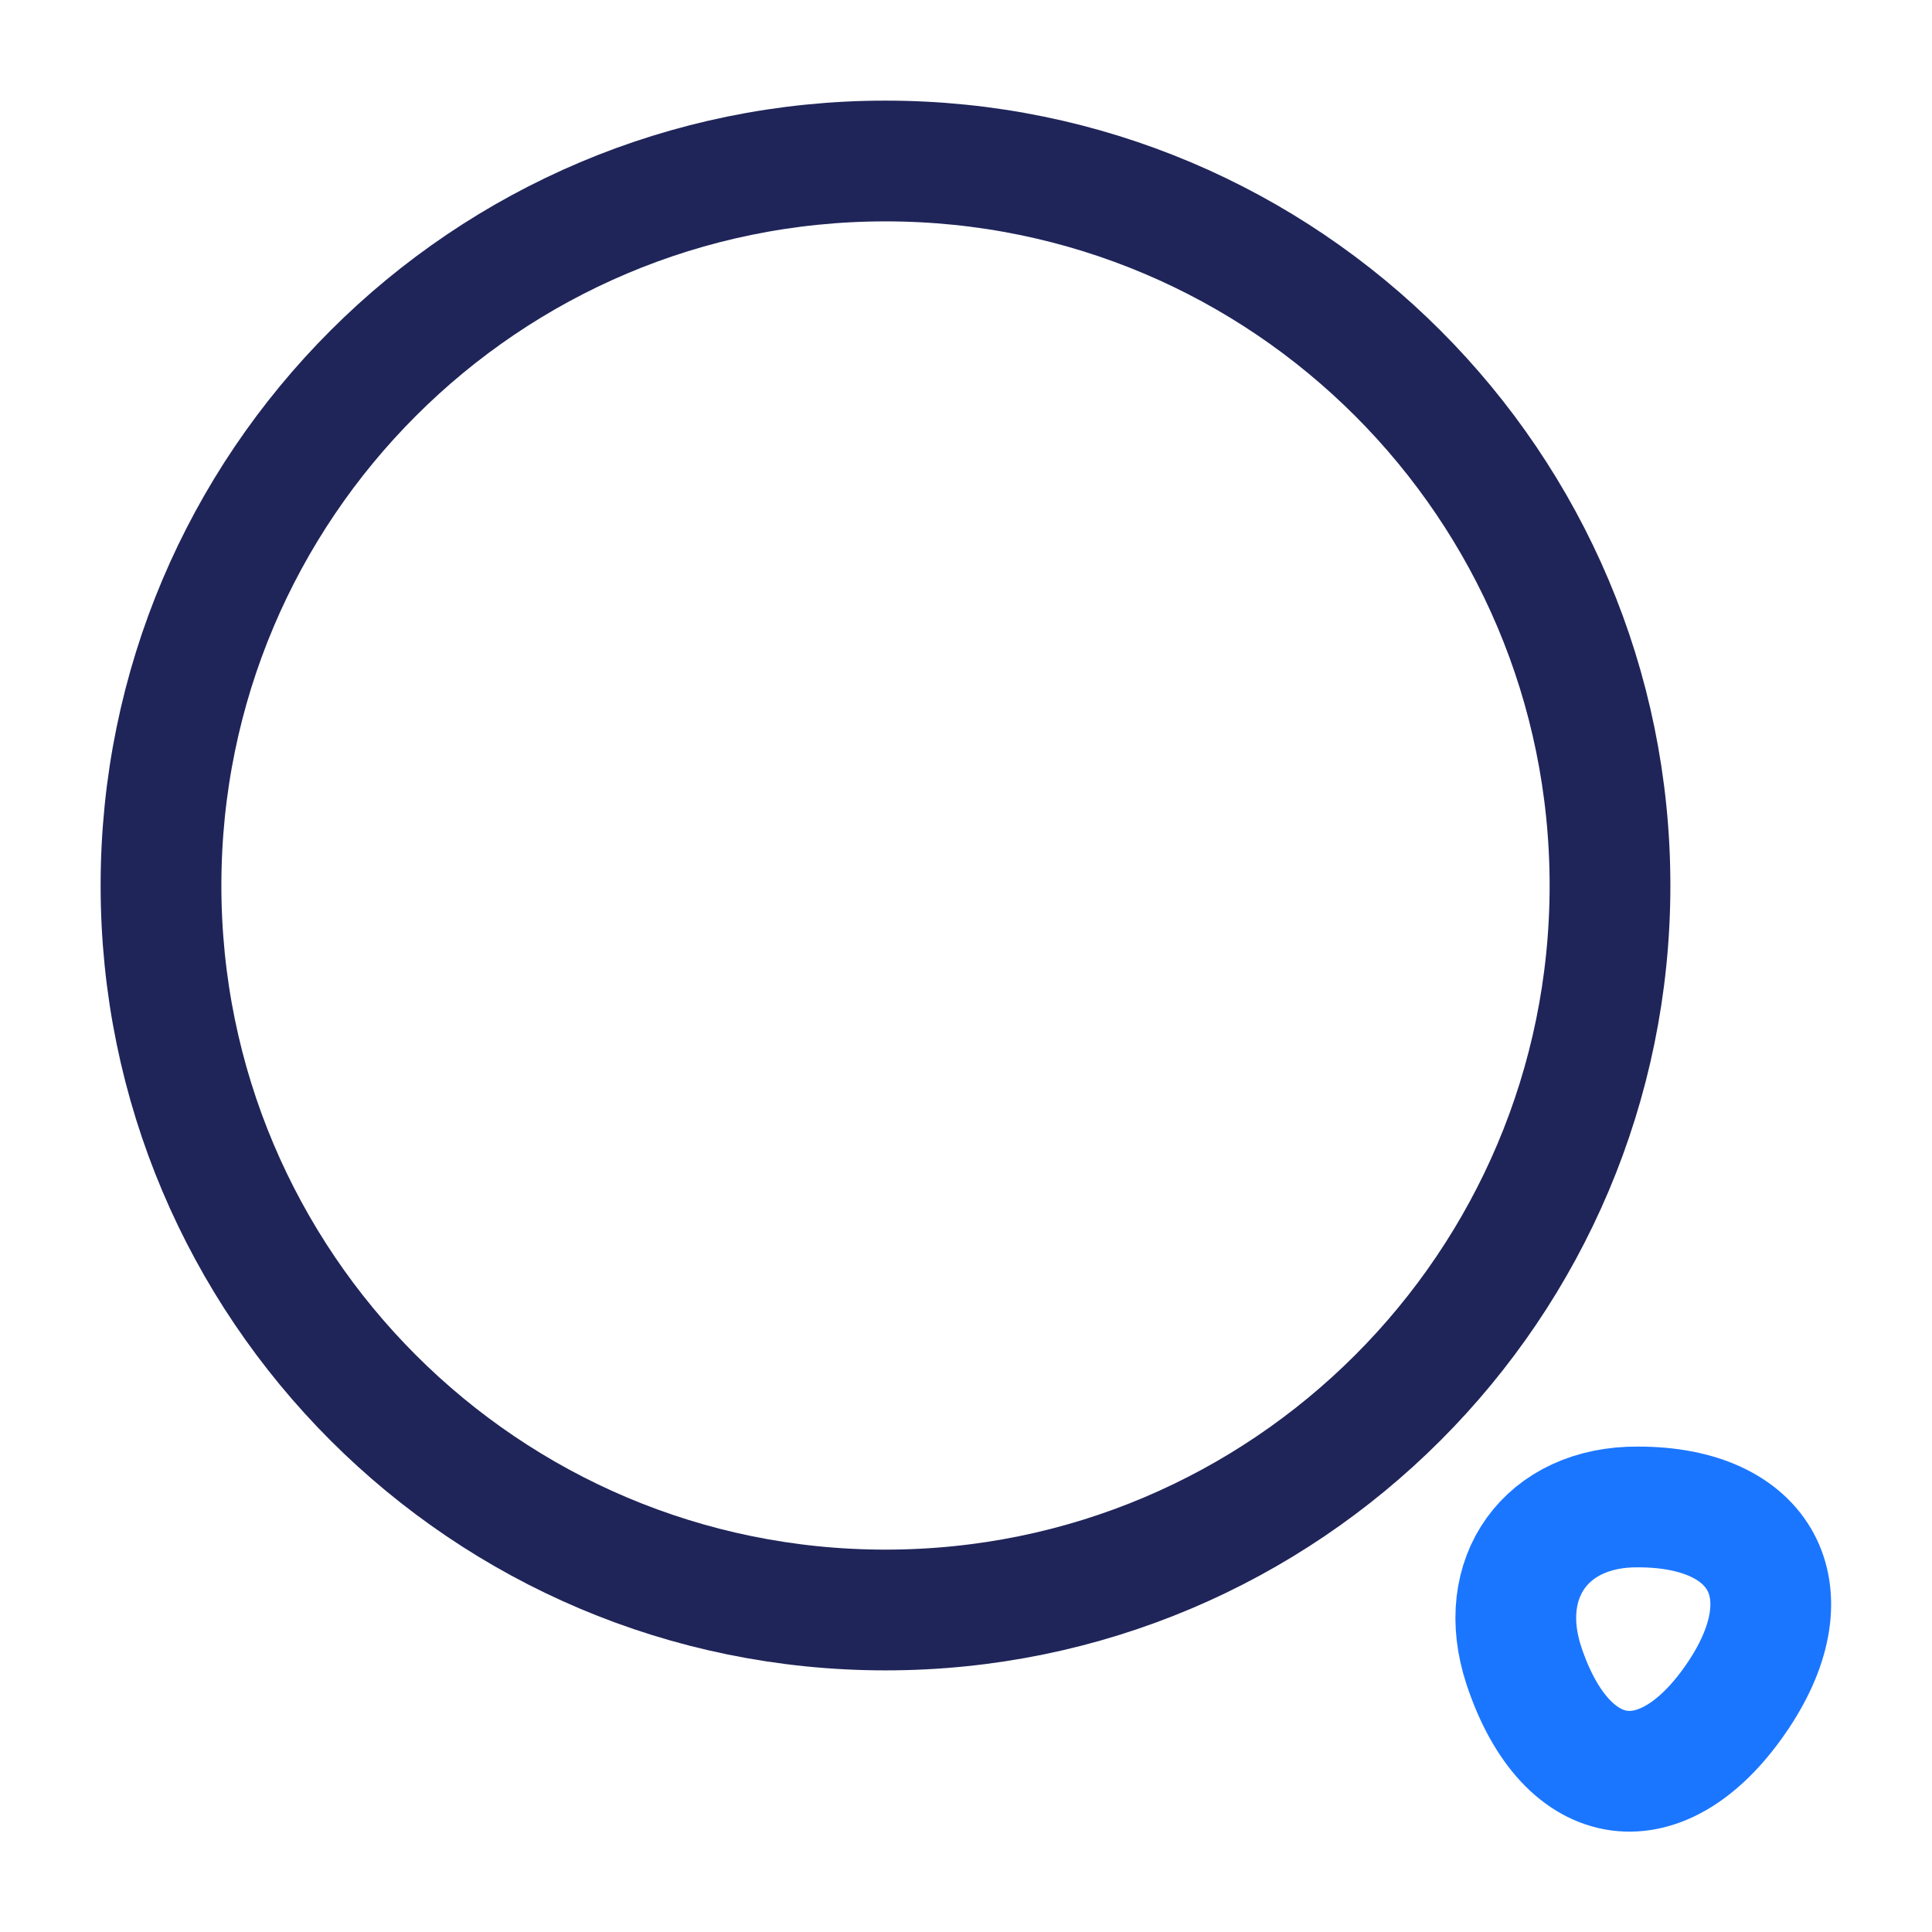
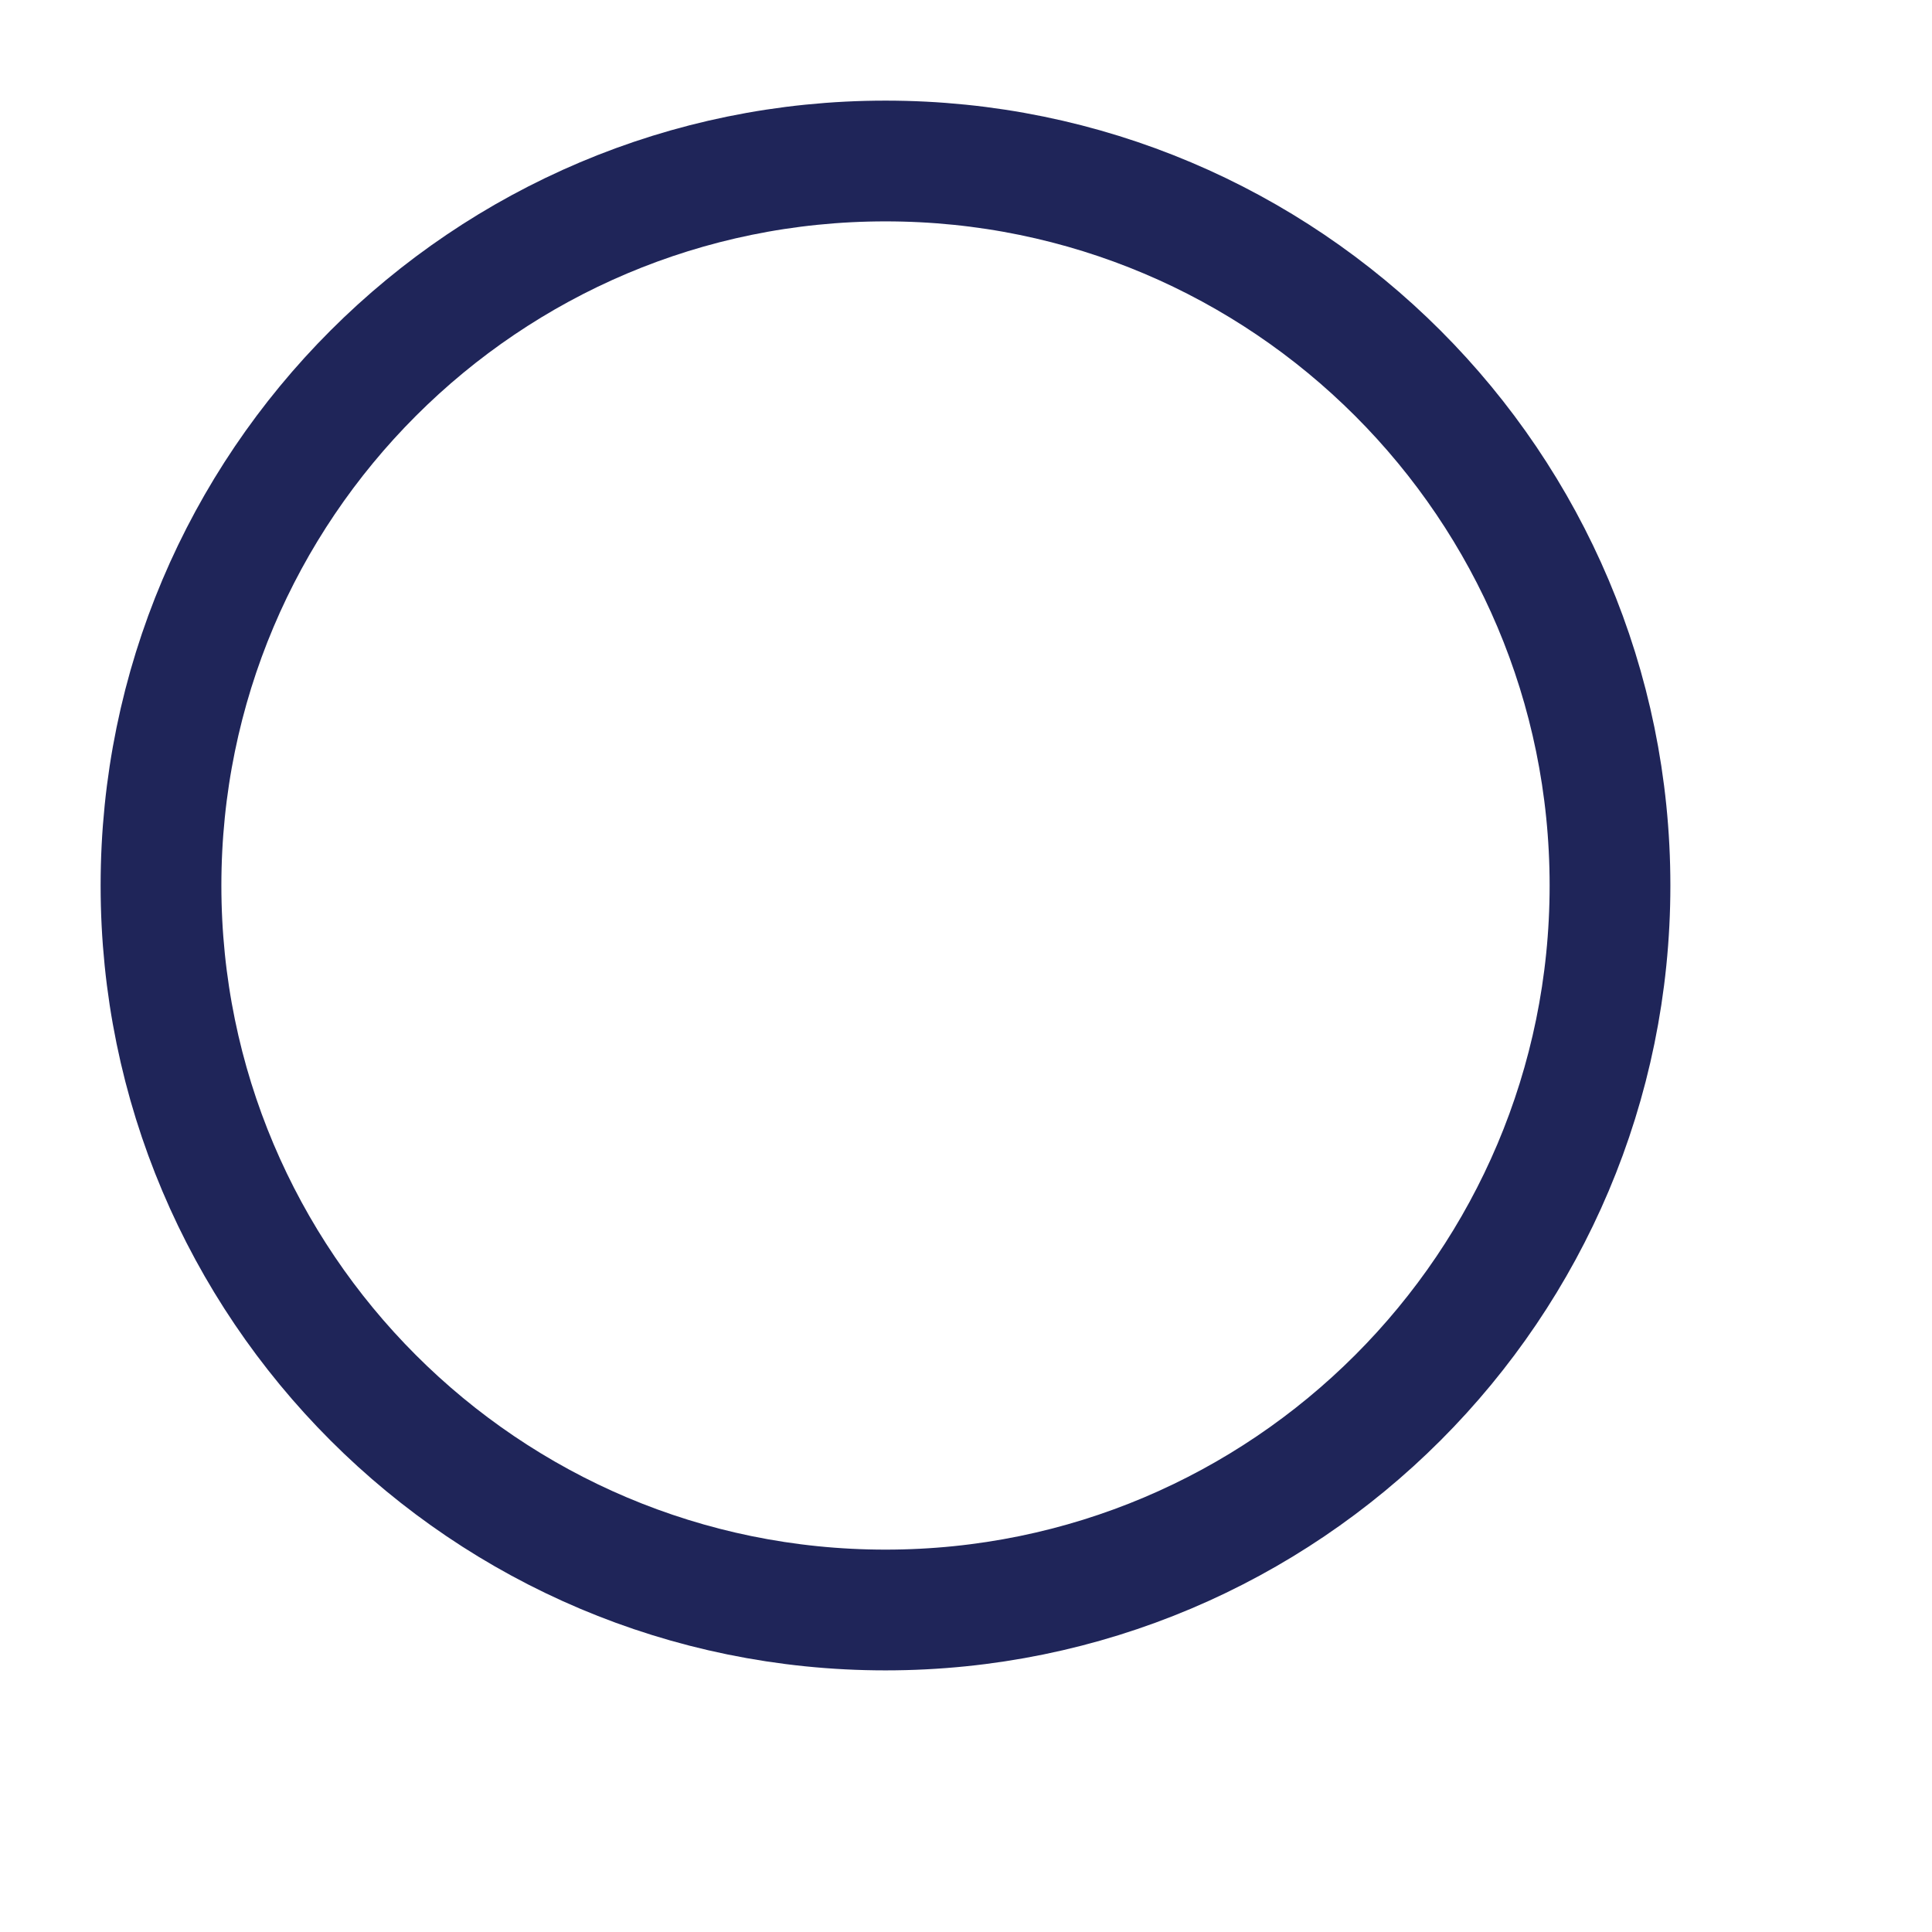
<svg xmlns="http://www.w3.org/2000/svg" width="48" height="48" viewBox="0 0 48 48" fill="none">
  <path d="M22 40C31.941 40 40 31.941 40 22C40 12.059 31.941 4 22 4C12.059 4 4 12.059 4 22C4 31.941 12.059 40 22 40Z" stroke="#1F2559" stroke-width="3" stroke-linecap="round" stroke-linejoin="round" />
-   <path d="M37.86 41.38C38.92 44.58 41.34 44.9 43.2 42.1C44.9 39.54 43.78 37.44 40.7 37.44C38.42 37.42 37.14 39.2 37.86 41.38Z" stroke="#1B76FF" stroke-width="3" stroke-linecap="round" stroke-linejoin="round" />
</svg>